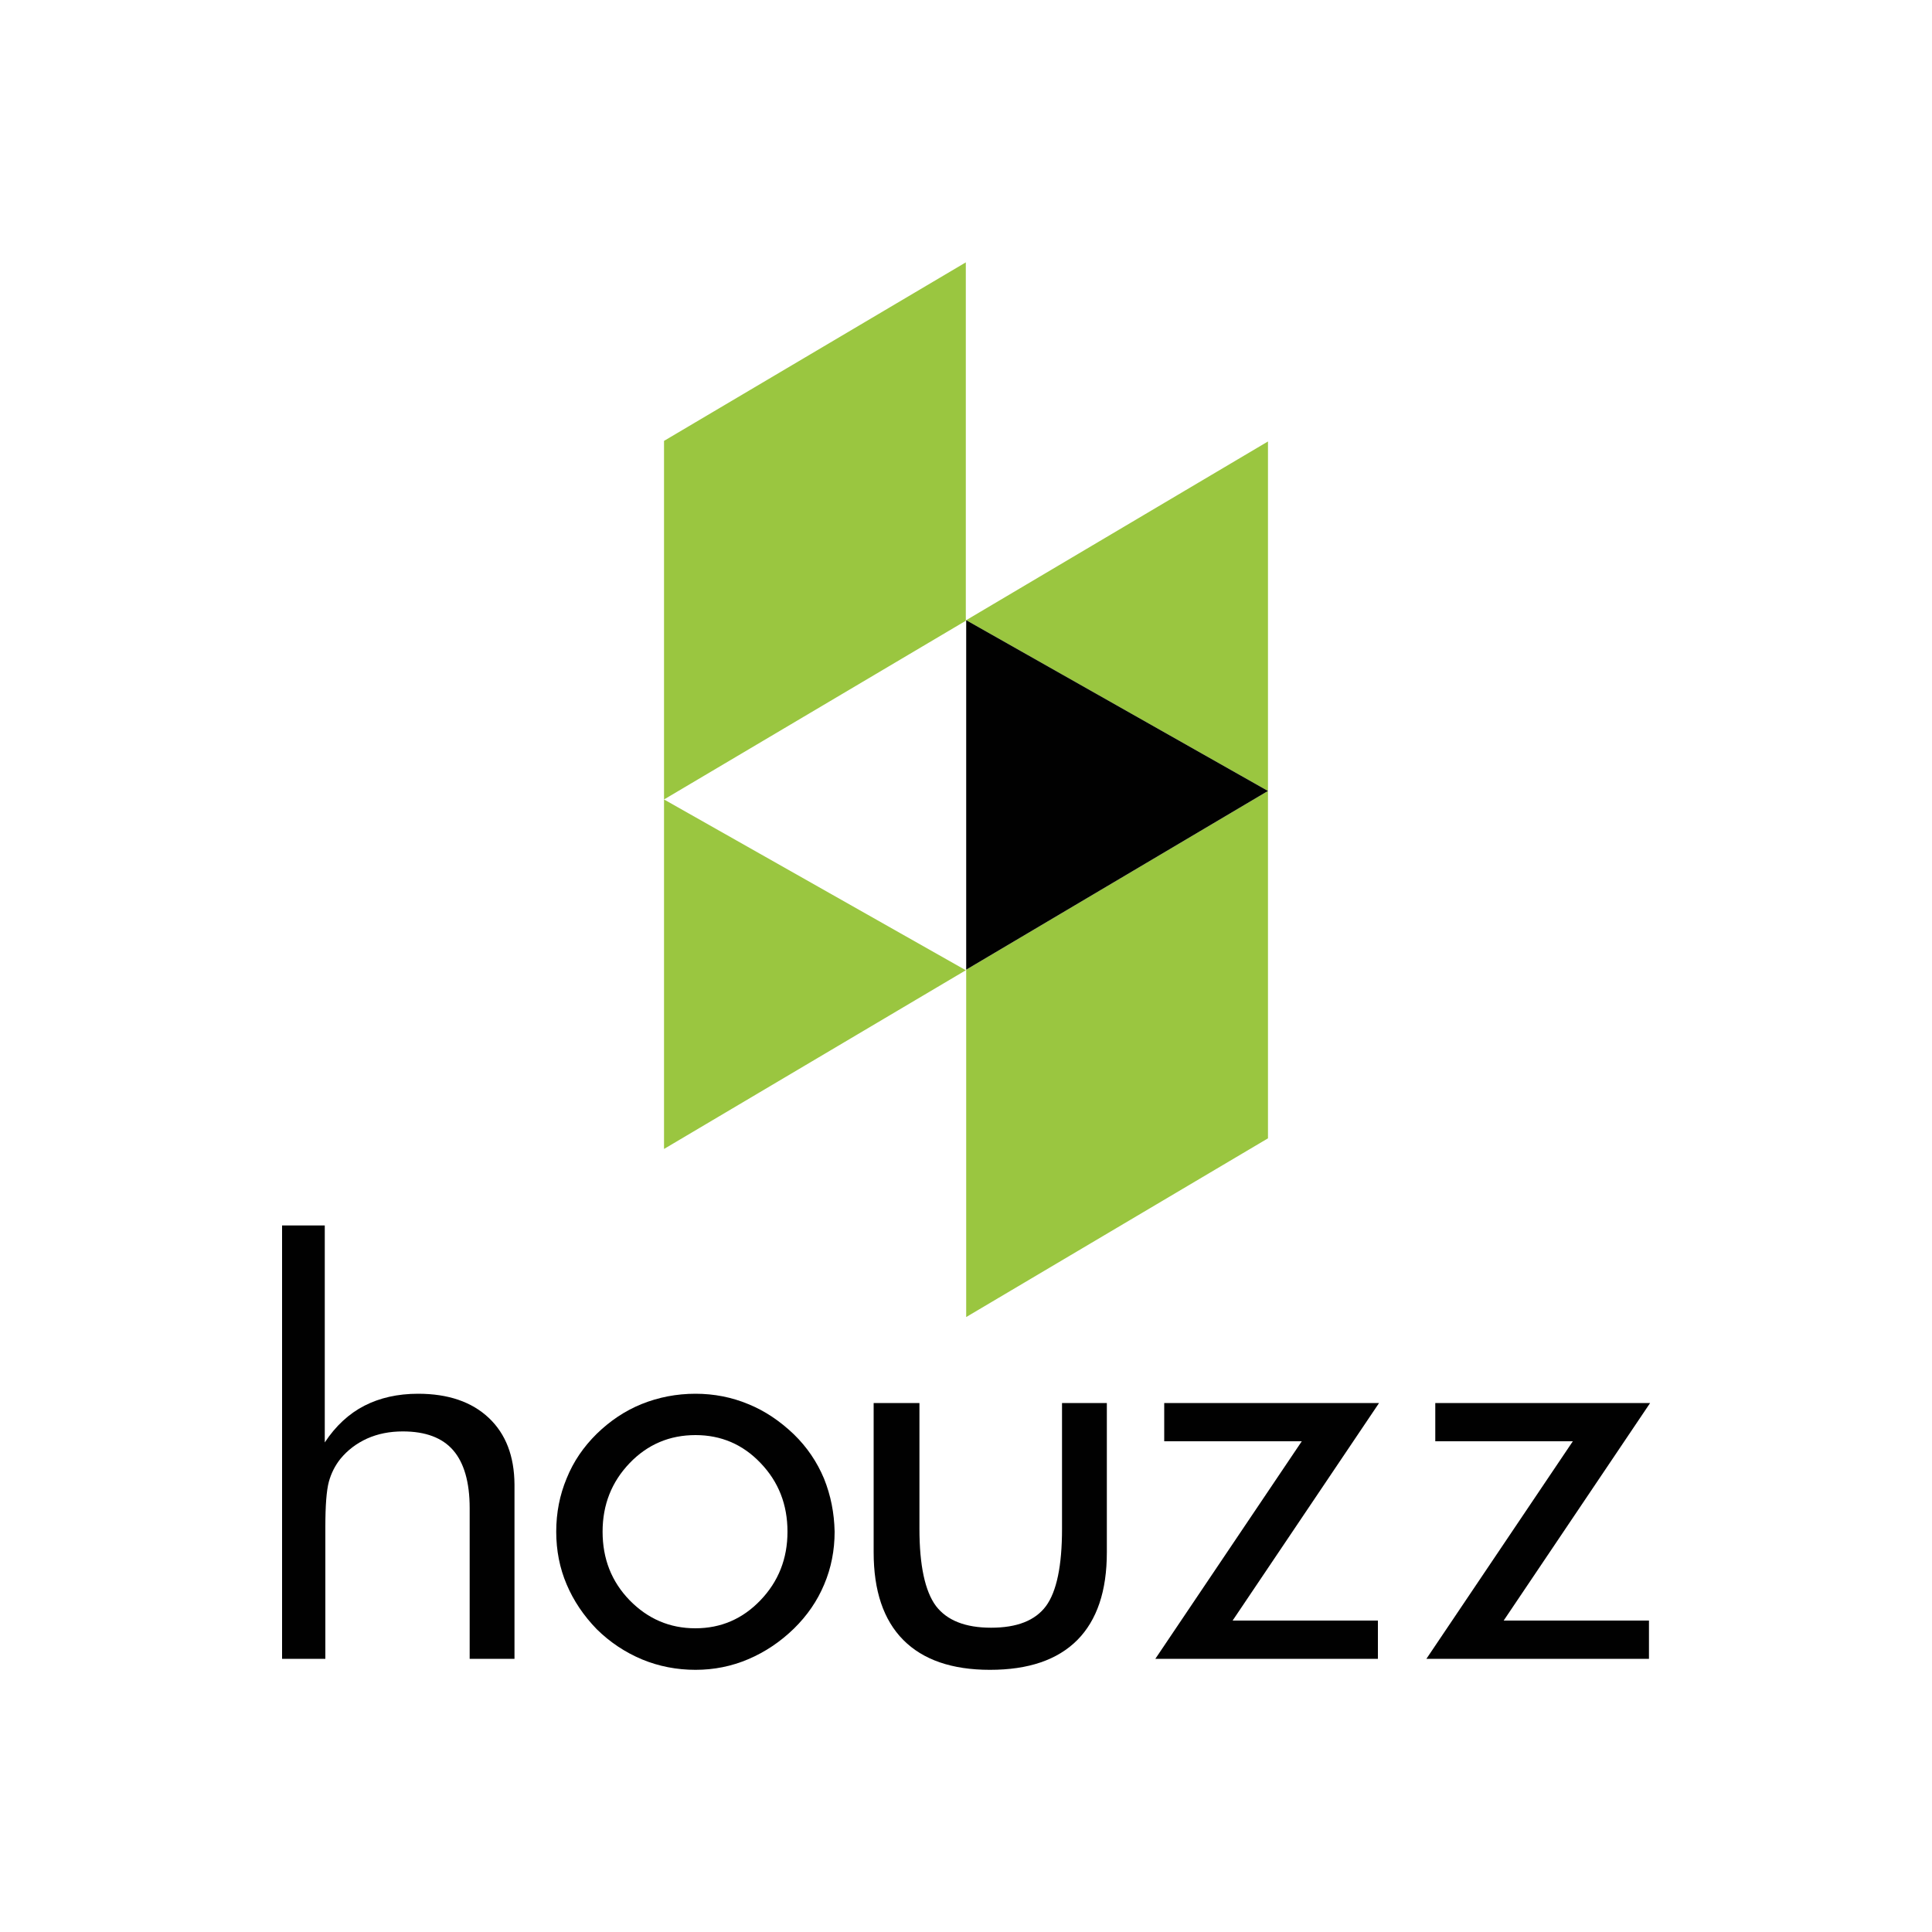
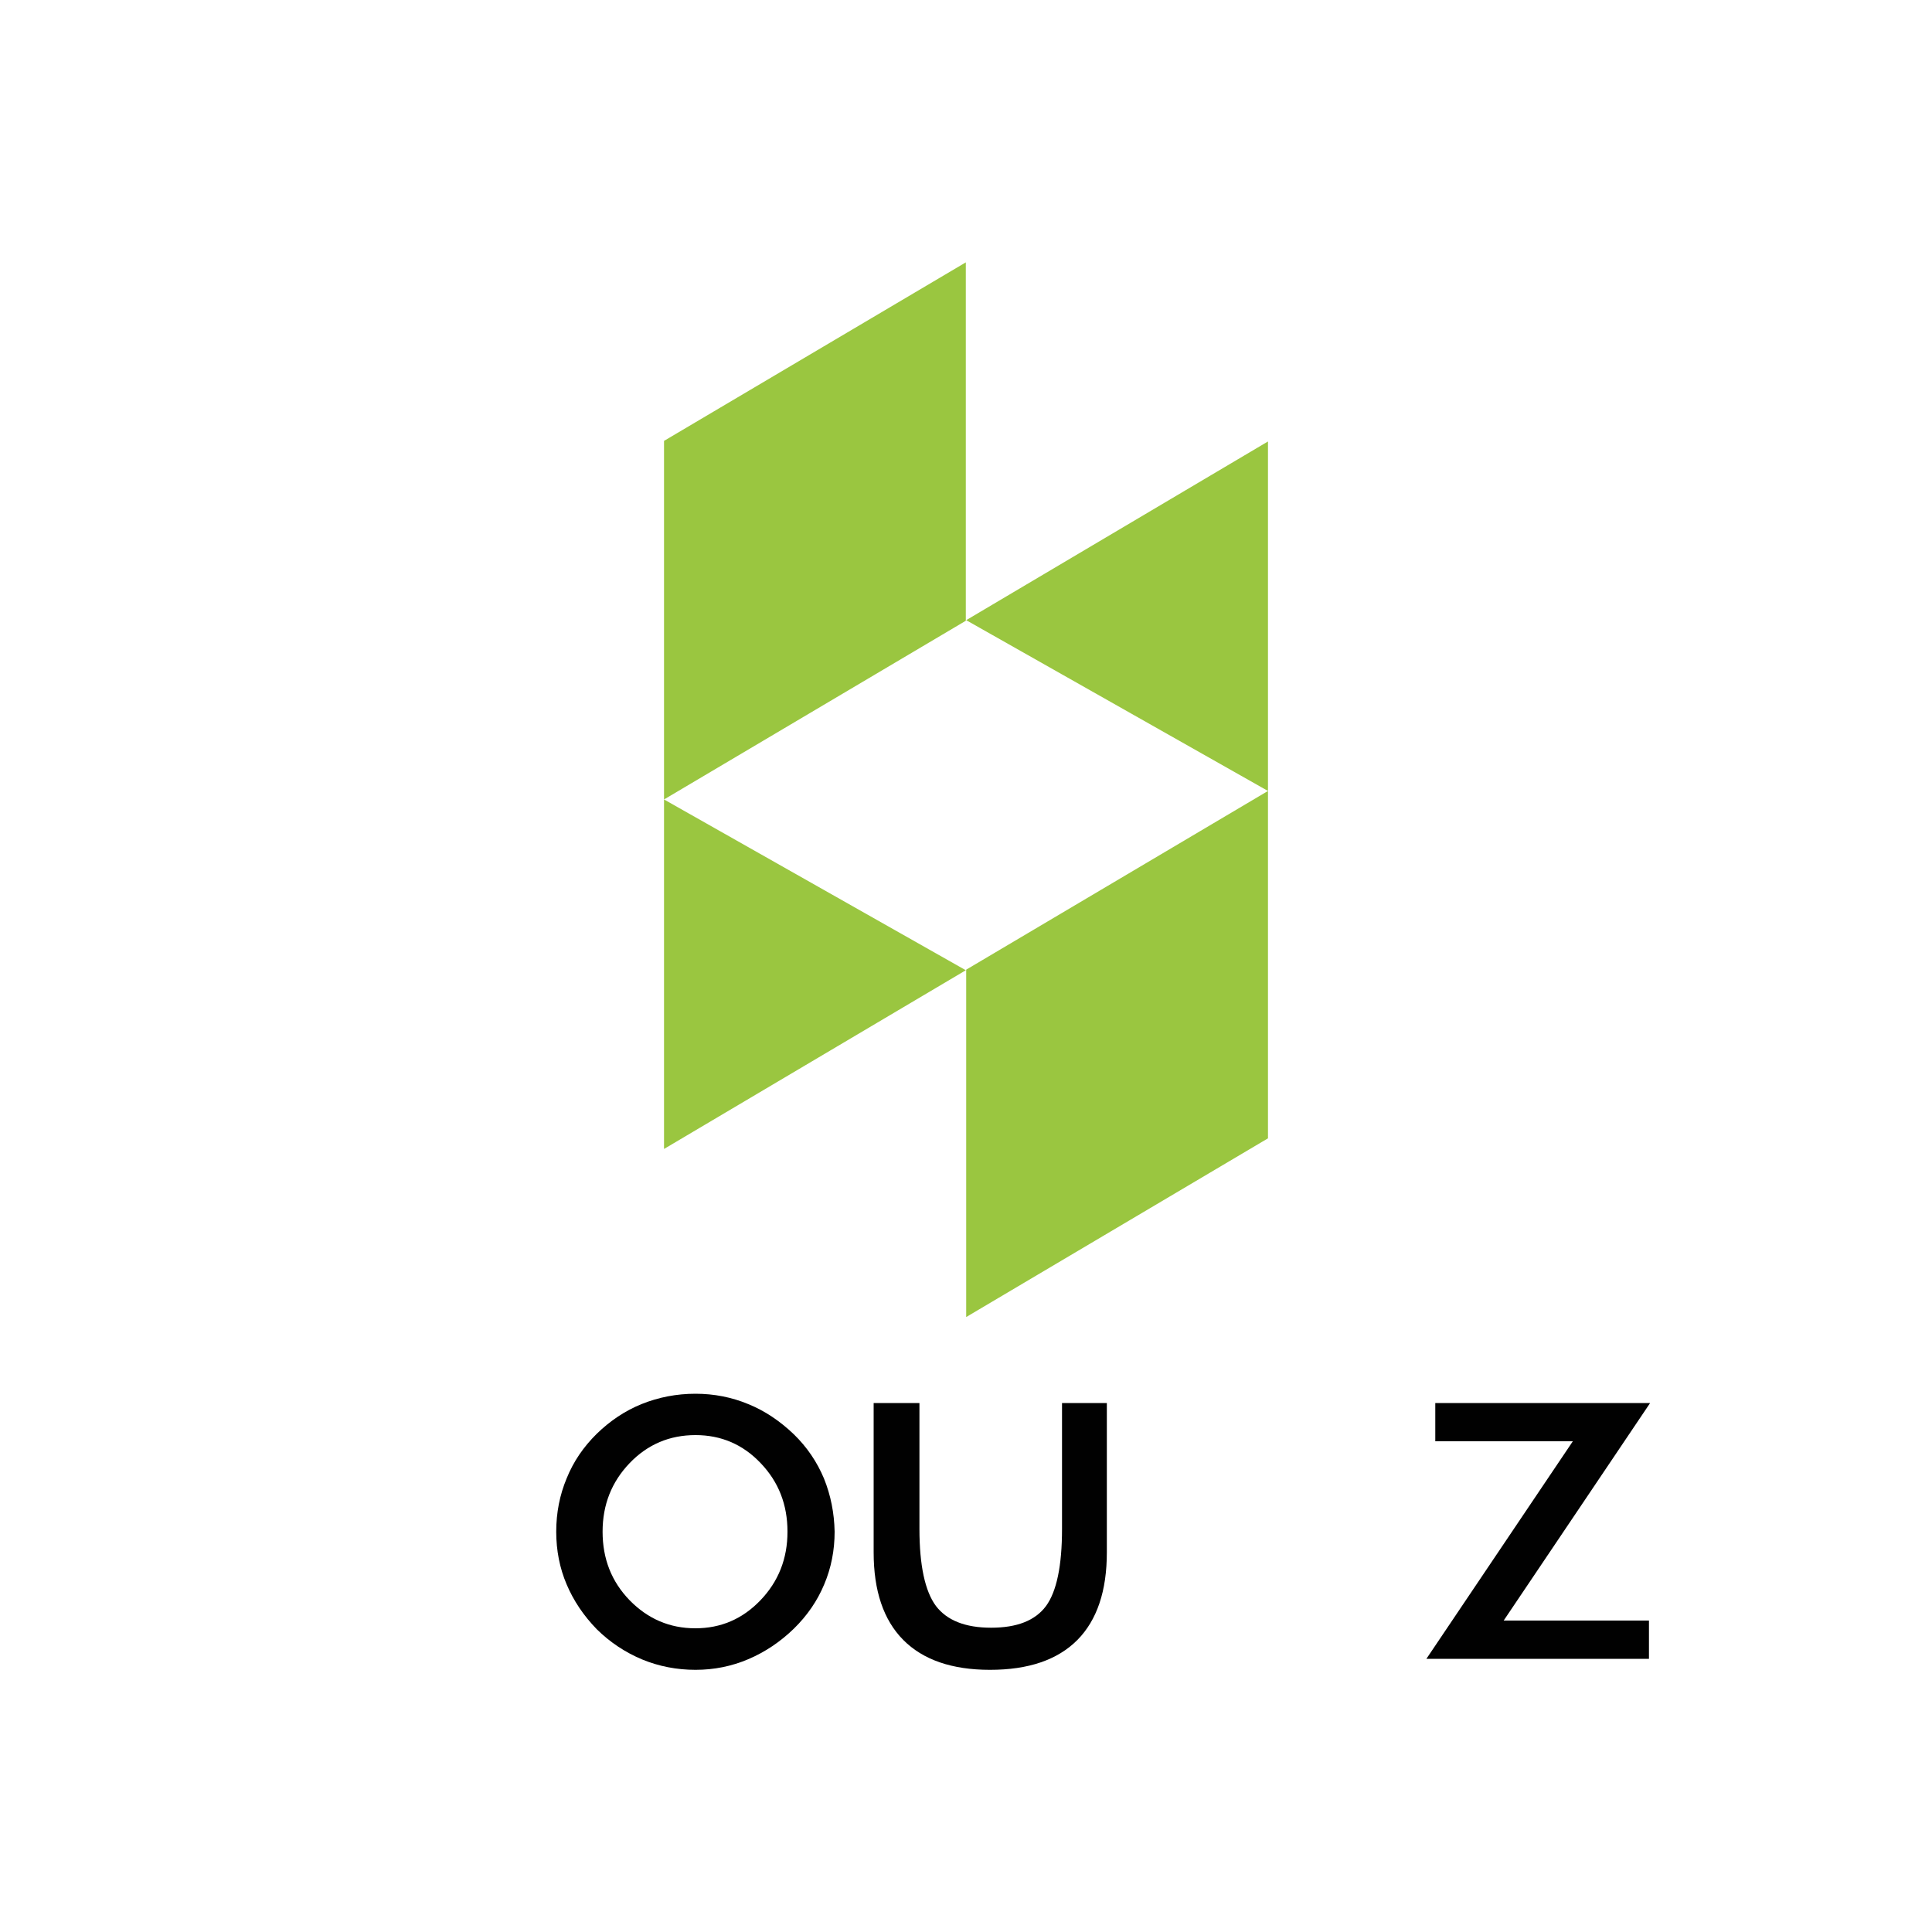
<svg xmlns="http://www.w3.org/2000/svg" version="1.1" id="Layer_1" x="0px" y="0px" viewBox="0 0 1000 1000" style="enable-background:new 0 0 1000 1000;" xml:space="preserve">
  <style type="text/css">
	.st0{fill:#010101;}
	.st1{fill:#9AC640;}
</style>
  <g>
    <g>
-       <path class="st0" d="M253,733.9c-8.8-8.3-21-12.5-36.6-12.5c-10.5,0-19.8,2.1-27.8,6.2c-8,4.1-14.9,10.5-20.5,19V634.3h-22.1    v224.3h22.4v-68.4c0-11,0.6-18.7,1.8-23.2c1.2-4.4,3.2-8.4,6-11.9c3.7-4.5,8.3-8,13.8-10.5c5.6-2.5,11.7-3.7,18.5-3.7    c11.8,0,20.5,3.3,26.1,9.8c5.6,6.5,8.5,16.5,8.5,29.9v78h23.2v-90.2C266.2,753.7,261.8,742.2,253,733.9z" />
      <path class="st0" d="M426.5,765.3c-3.6-8.6-8.8-16.3-15.6-22.9c-7.1-6.8-14.9-12.1-23.5-15.6c-8.6-3.6-17.8-5.4-27.4-5.4    c-9.8,0-19.1,1.8-27.8,5.3c-8.7,3.5-16.4,8.7-23.3,15.4c-6.9,6.8-12.1,14.4-15.6,23.1c-3.6,8.6-5.4,17.8-5.4,27.6    c0,9.7,1.8,18.9,5.4,27.3c3.6,8.5,8.8,16.2,15.6,23.2c6.8,6.7,14.6,11.9,23.4,15.6c8.7,3.6,18,5.4,27.7,5.4    c9.5,0,18.6-1.8,27.3-5.5c8.7-3.7,16.6-9,23.7-15.9c6.8-6.7,12-14.2,15.6-22.8c3.6-8.5,5.4-17.6,5.4-27.3    C431.8,783.1,430,774,426.5,765.3z M393.6,828.3c-9.3,9.7-20.5,14.5-33.7,14.5c-13.3,0-24.6-4.9-34-14.5c-9.4-9.7-14-21.5-14-35.5    s4.7-25.8,14-35.5c9.3-9.7,20.7-14.5,34.1-14.5c13.2,0,24.5,4.8,33.7,14.5c9.3,9.7,13.9,21.5,13.9,35.5S402.9,818.6,393.6,828.3z" />
      <path class="st0" d="M549.7,726.2v65.1c0,19.2-2.8,32.5-8.3,40c-5.6,7.5-15,11.2-28.4,11.2c-13.4,0-22.9-3.8-28.6-11.3    c-5.6-7.6-8.5-20.9-8.5-39.9v-65.1h-23.7v77.3c0,19.9,5.1,35,15.3,45.3c10.2,10.3,25.2,15.5,44.9,15.5c19.9,0,34.9-5.1,45.2-15.4    c10.2-10.3,15.3-25.4,15.3-45.4v-77.3H549.7z" />
-       <path class="st0" d="M713.8,726.2H602.6V746h71.2L598,858.6h115.2v-19.8H638L713.8,726.2z" />
      <path class="st0" d="M854.1,726.2H742.9V746h71.2l-75.8,112.6h115.2v-19.8h-75.2L854.1,726.2z" />
    </g>
    <g>
      <g>
        <polygon class="st1" points="500.1,681.7 656.3,589.2 656.3,409.4 500.1,501.9    " />
        <polygon class="st1" points="500.1,321 656.3,409.4 656.3,228.5    " />
-         <polygon class="st0" points="500.1,321 500.1,501.9 656.3,409.4    " />
      </g>
      <g>
        <polygon class="st1" points="499.9,502.2 343.7,594.7 343.7,413.8    " />
        <polygon class="st1" points="499.9,135.8 499.9,321.3 343.7,413.8 343.7,228.2    " />
      </g>
    </g>
  </g>
</svg>